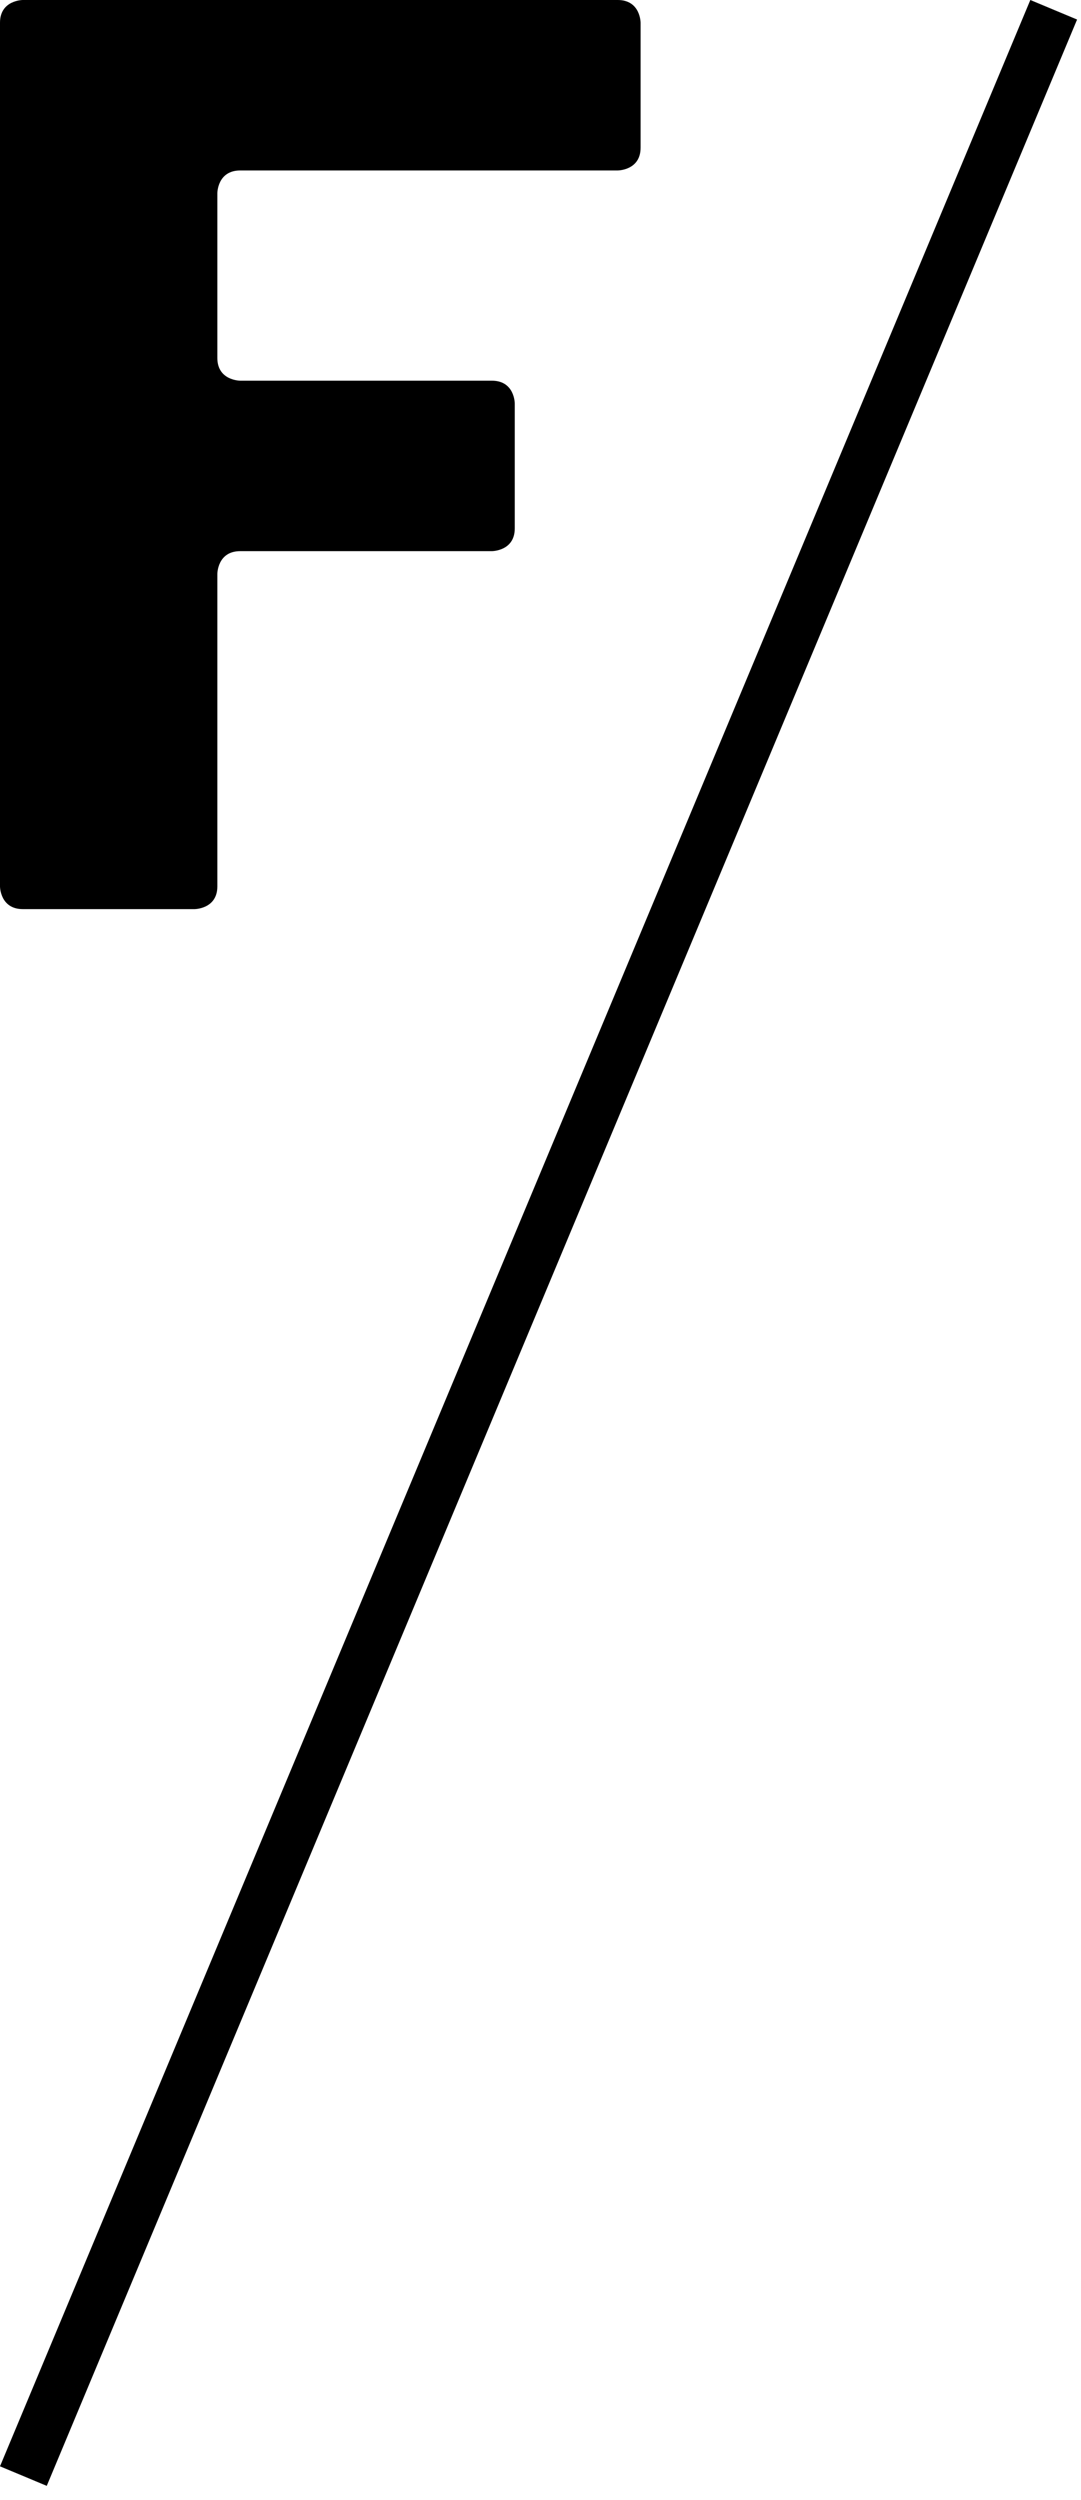
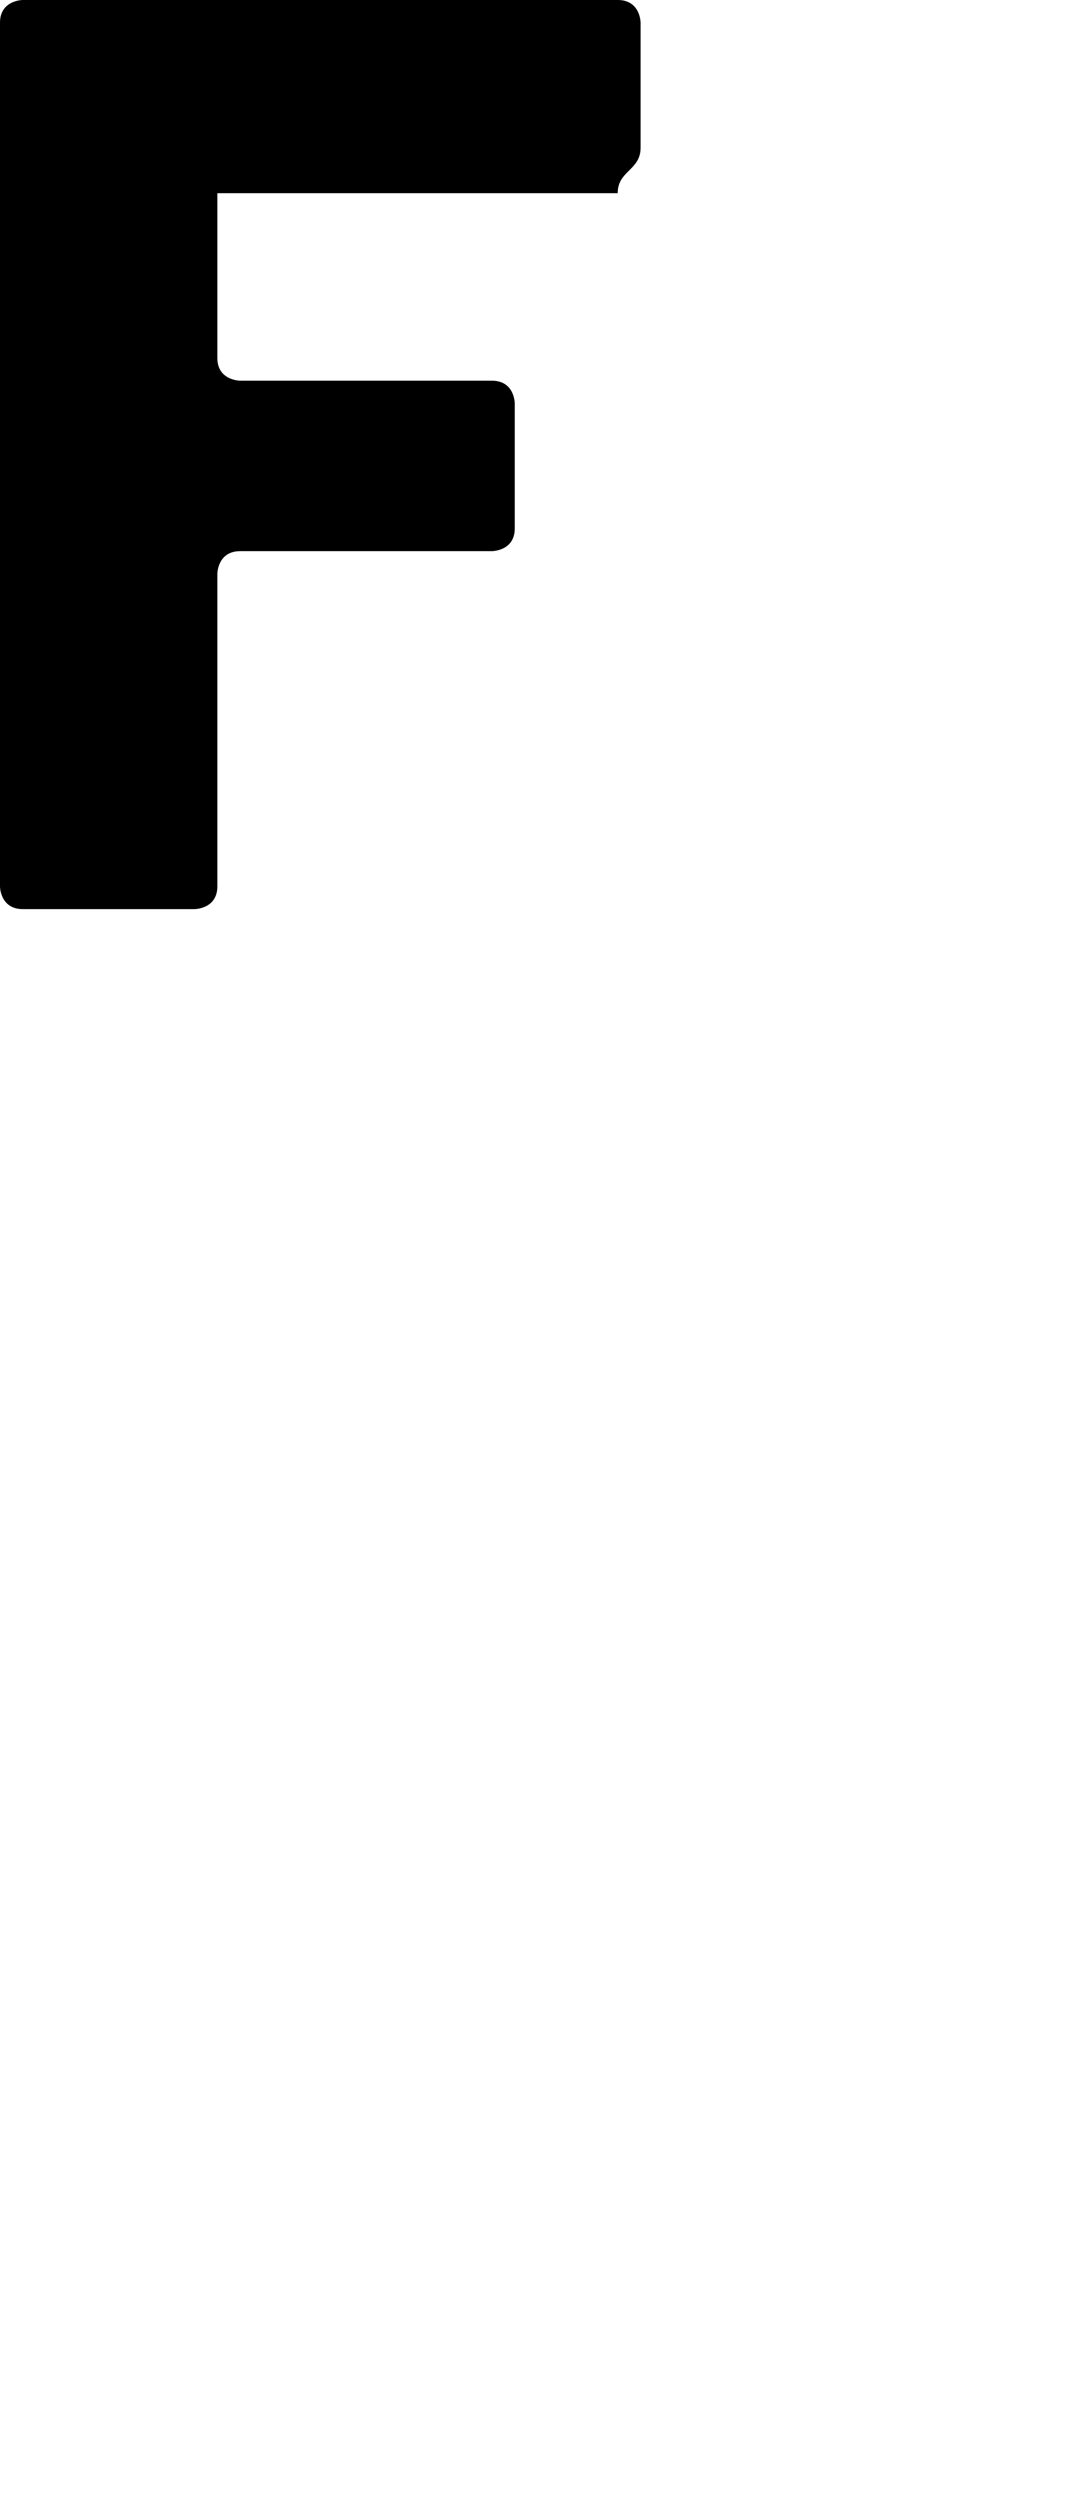
<svg xmlns="http://www.w3.org/2000/svg" fill="none" height="148" viewBox="0 0 64 148" width="64">
-   <path clip-rule="evenodd" d="M0 146L61 0L63.768 1.157L2.768 147.157L0 146Z" fill="currentColor" fill-rule="evenodd" />
-   <path d="M1.354 0C1.354 0 0 0 0 1.345V52.473C0 52.473 0 53.818 1.354 53.818H11.513C11.513 53.818 12.868 53.818 12.868 52.473V33.973C12.868 33.973 12.868 32.627 14.222 32.627H29.121C29.121 32.627 30.476 32.627 30.476 31.282V23.882C30.476 23.882 30.476 22.536 29.121 22.536H14.222C14.222 22.536 12.868 22.536 12.868 21.191V11.436C12.868 11.436 12.868 10.091 14.222 10.091H36.571C36.571 10.091 37.926 10.091 37.926 8.745V1.345C37.926 1.345 37.926 0 36.571 0H1.354Z" fill="currentColor" />
+   <path d="M1.354 0C1.354 0 0 0 0 1.345V52.473C0 52.473 0 53.818 1.354 53.818H11.513C11.513 53.818 12.868 53.818 12.868 52.473V33.973C12.868 33.973 12.868 32.627 14.222 32.627H29.121C29.121 32.627 30.476 32.627 30.476 31.282V23.882C30.476 23.882 30.476 22.536 29.121 22.536H14.222C14.222 22.536 12.868 22.536 12.868 21.191V11.436H36.571C36.571 10.091 37.926 10.091 37.926 8.745V1.345C37.926 1.345 37.926 0 36.571 0H1.354Z" fill="currentColor" />
</svg>